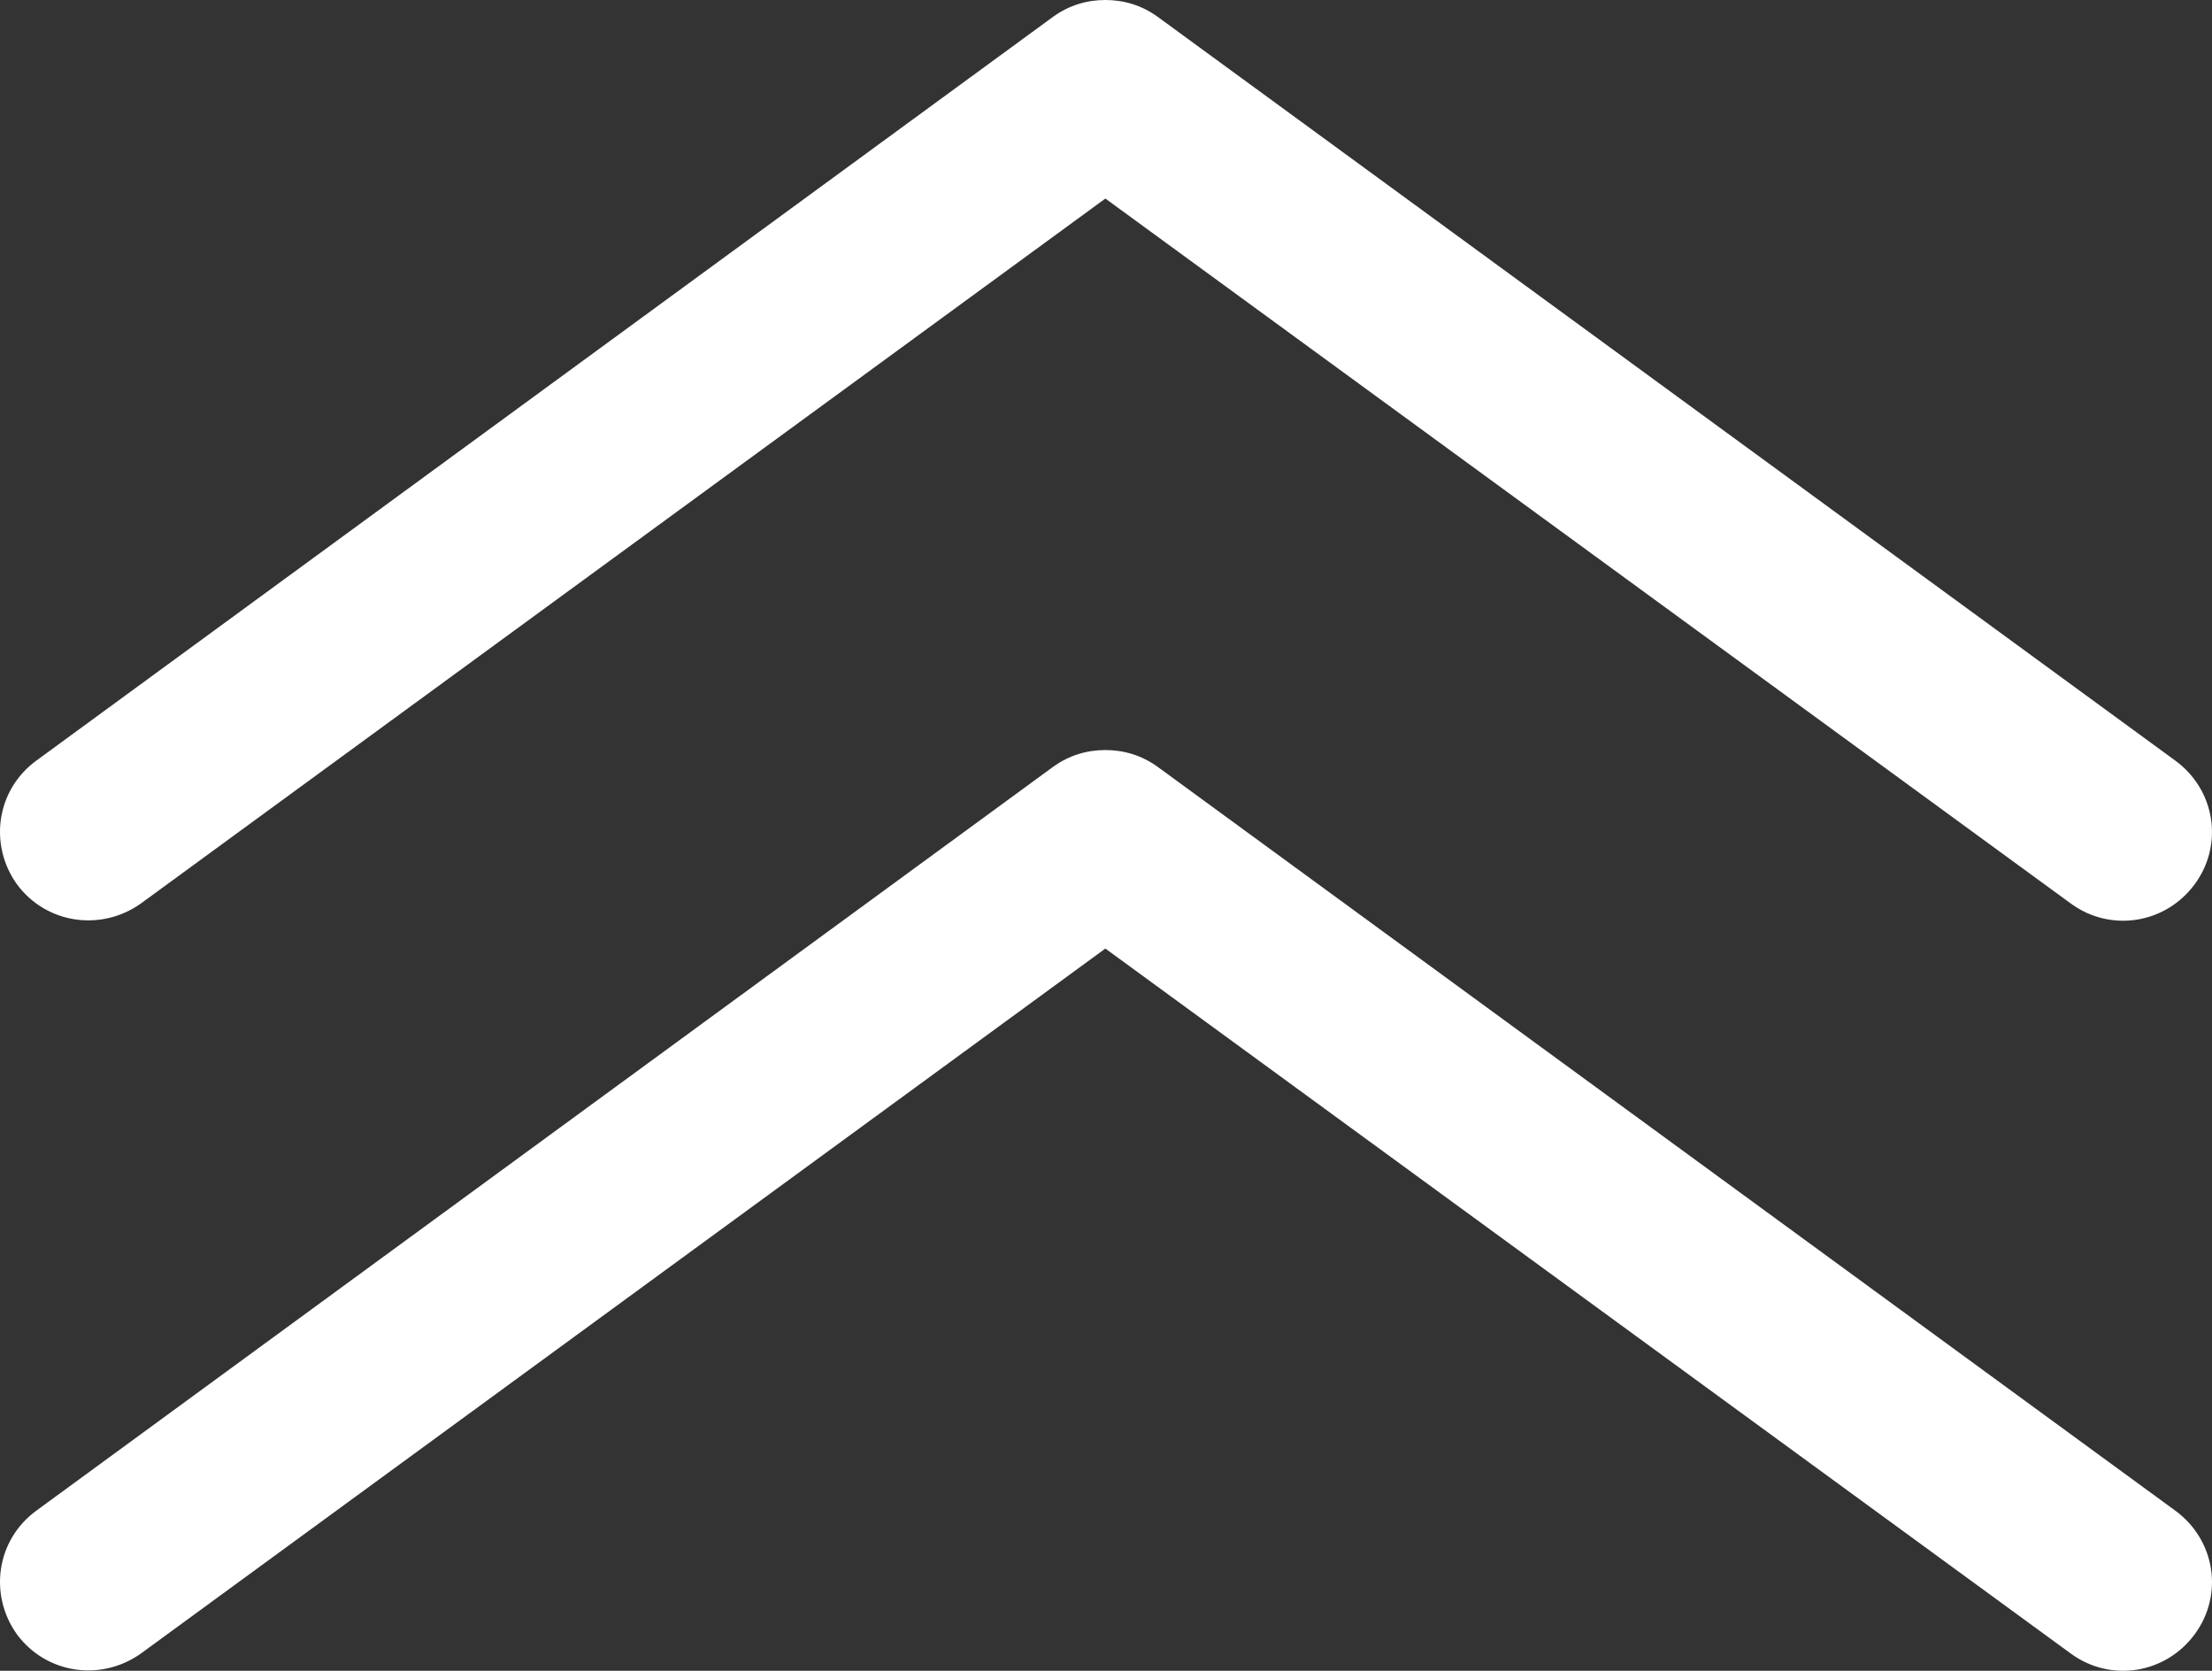
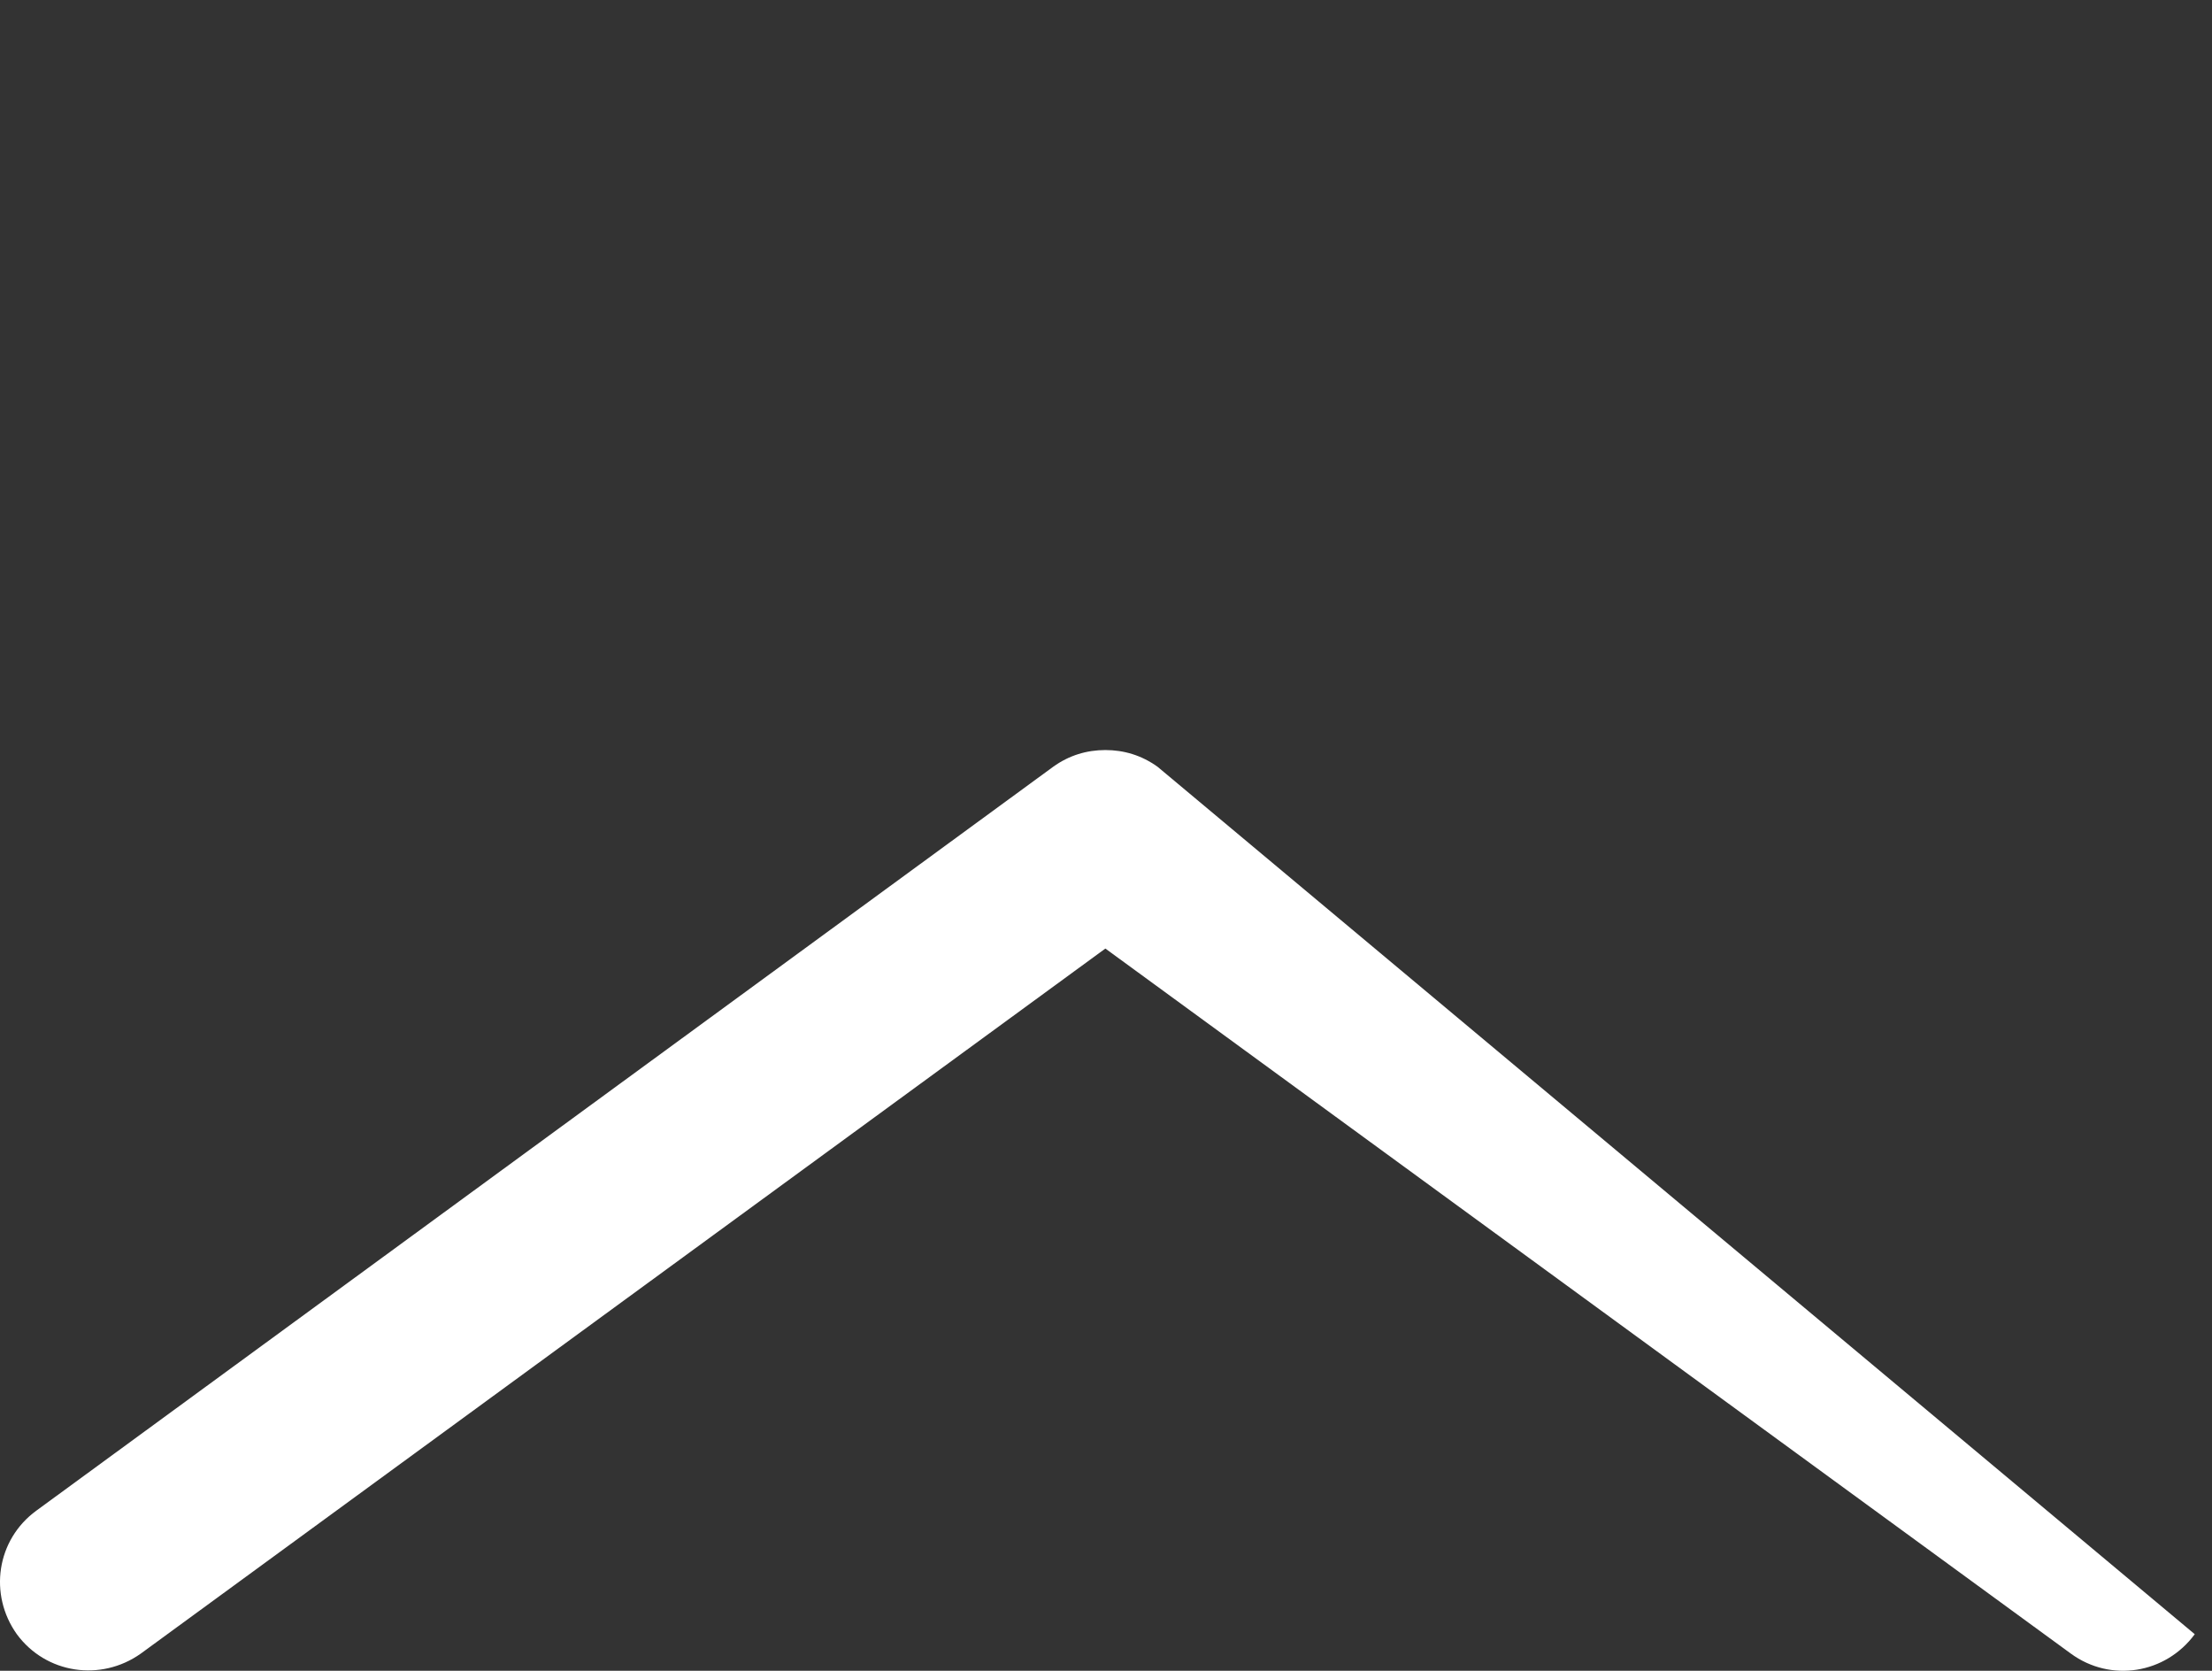
<svg xmlns="http://www.w3.org/2000/svg" width="49" height="37" viewBox="0 0 49 37" fill="none">
  <rect x="0" y="0" width="49" height="37" fill="#333333" stroke="none" />
-   <path d="M3.118 20.01L24.486 4.397L45.874 20.01C46.756 20.654 47.971 20.459 48.618 19.58C49.265 18.7 49.069 17.489 48.187 16.844L25.643 0.371C25.29 0.117 24.898 -0 24.486 -0C24.074 -0 23.682 0.117 23.329 0.371L0.805 16.844C-0.078 17.489 -0.254 18.7 0.373 19.58C1.02 20.459 2.236 20.635 3.118 20.01Z" fill="white" />
-   <path d="M3.118 36.62L24.486 21.006L45.874 36.62C46.756 37.264 47.971 37.069 48.618 36.19C49.265 35.31 49.069 34.099 48.187 33.454L25.643 16.981C25.29 16.727 24.898 16.61 24.486 16.61C24.074 16.61 23.682 16.727 23.329 16.981L0.805 33.454C-0.078 34.099 -0.254 35.31 0.373 36.19C1.02 37.069 2.236 37.245 3.118 36.62Z" fill="white" />
+   <path d="M3.118 36.62L24.486 21.006L45.874 36.62C46.756 37.264 47.971 37.069 48.618 36.19L25.643 16.981C25.29 16.727 24.898 16.61 24.486 16.61C24.074 16.61 23.682 16.727 23.329 16.981L0.805 33.454C-0.078 34.099 -0.254 35.31 0.373 36.19C1.02 37.069 2.236 37.245 3.118 36.62Z" fill="white" />
</svg>